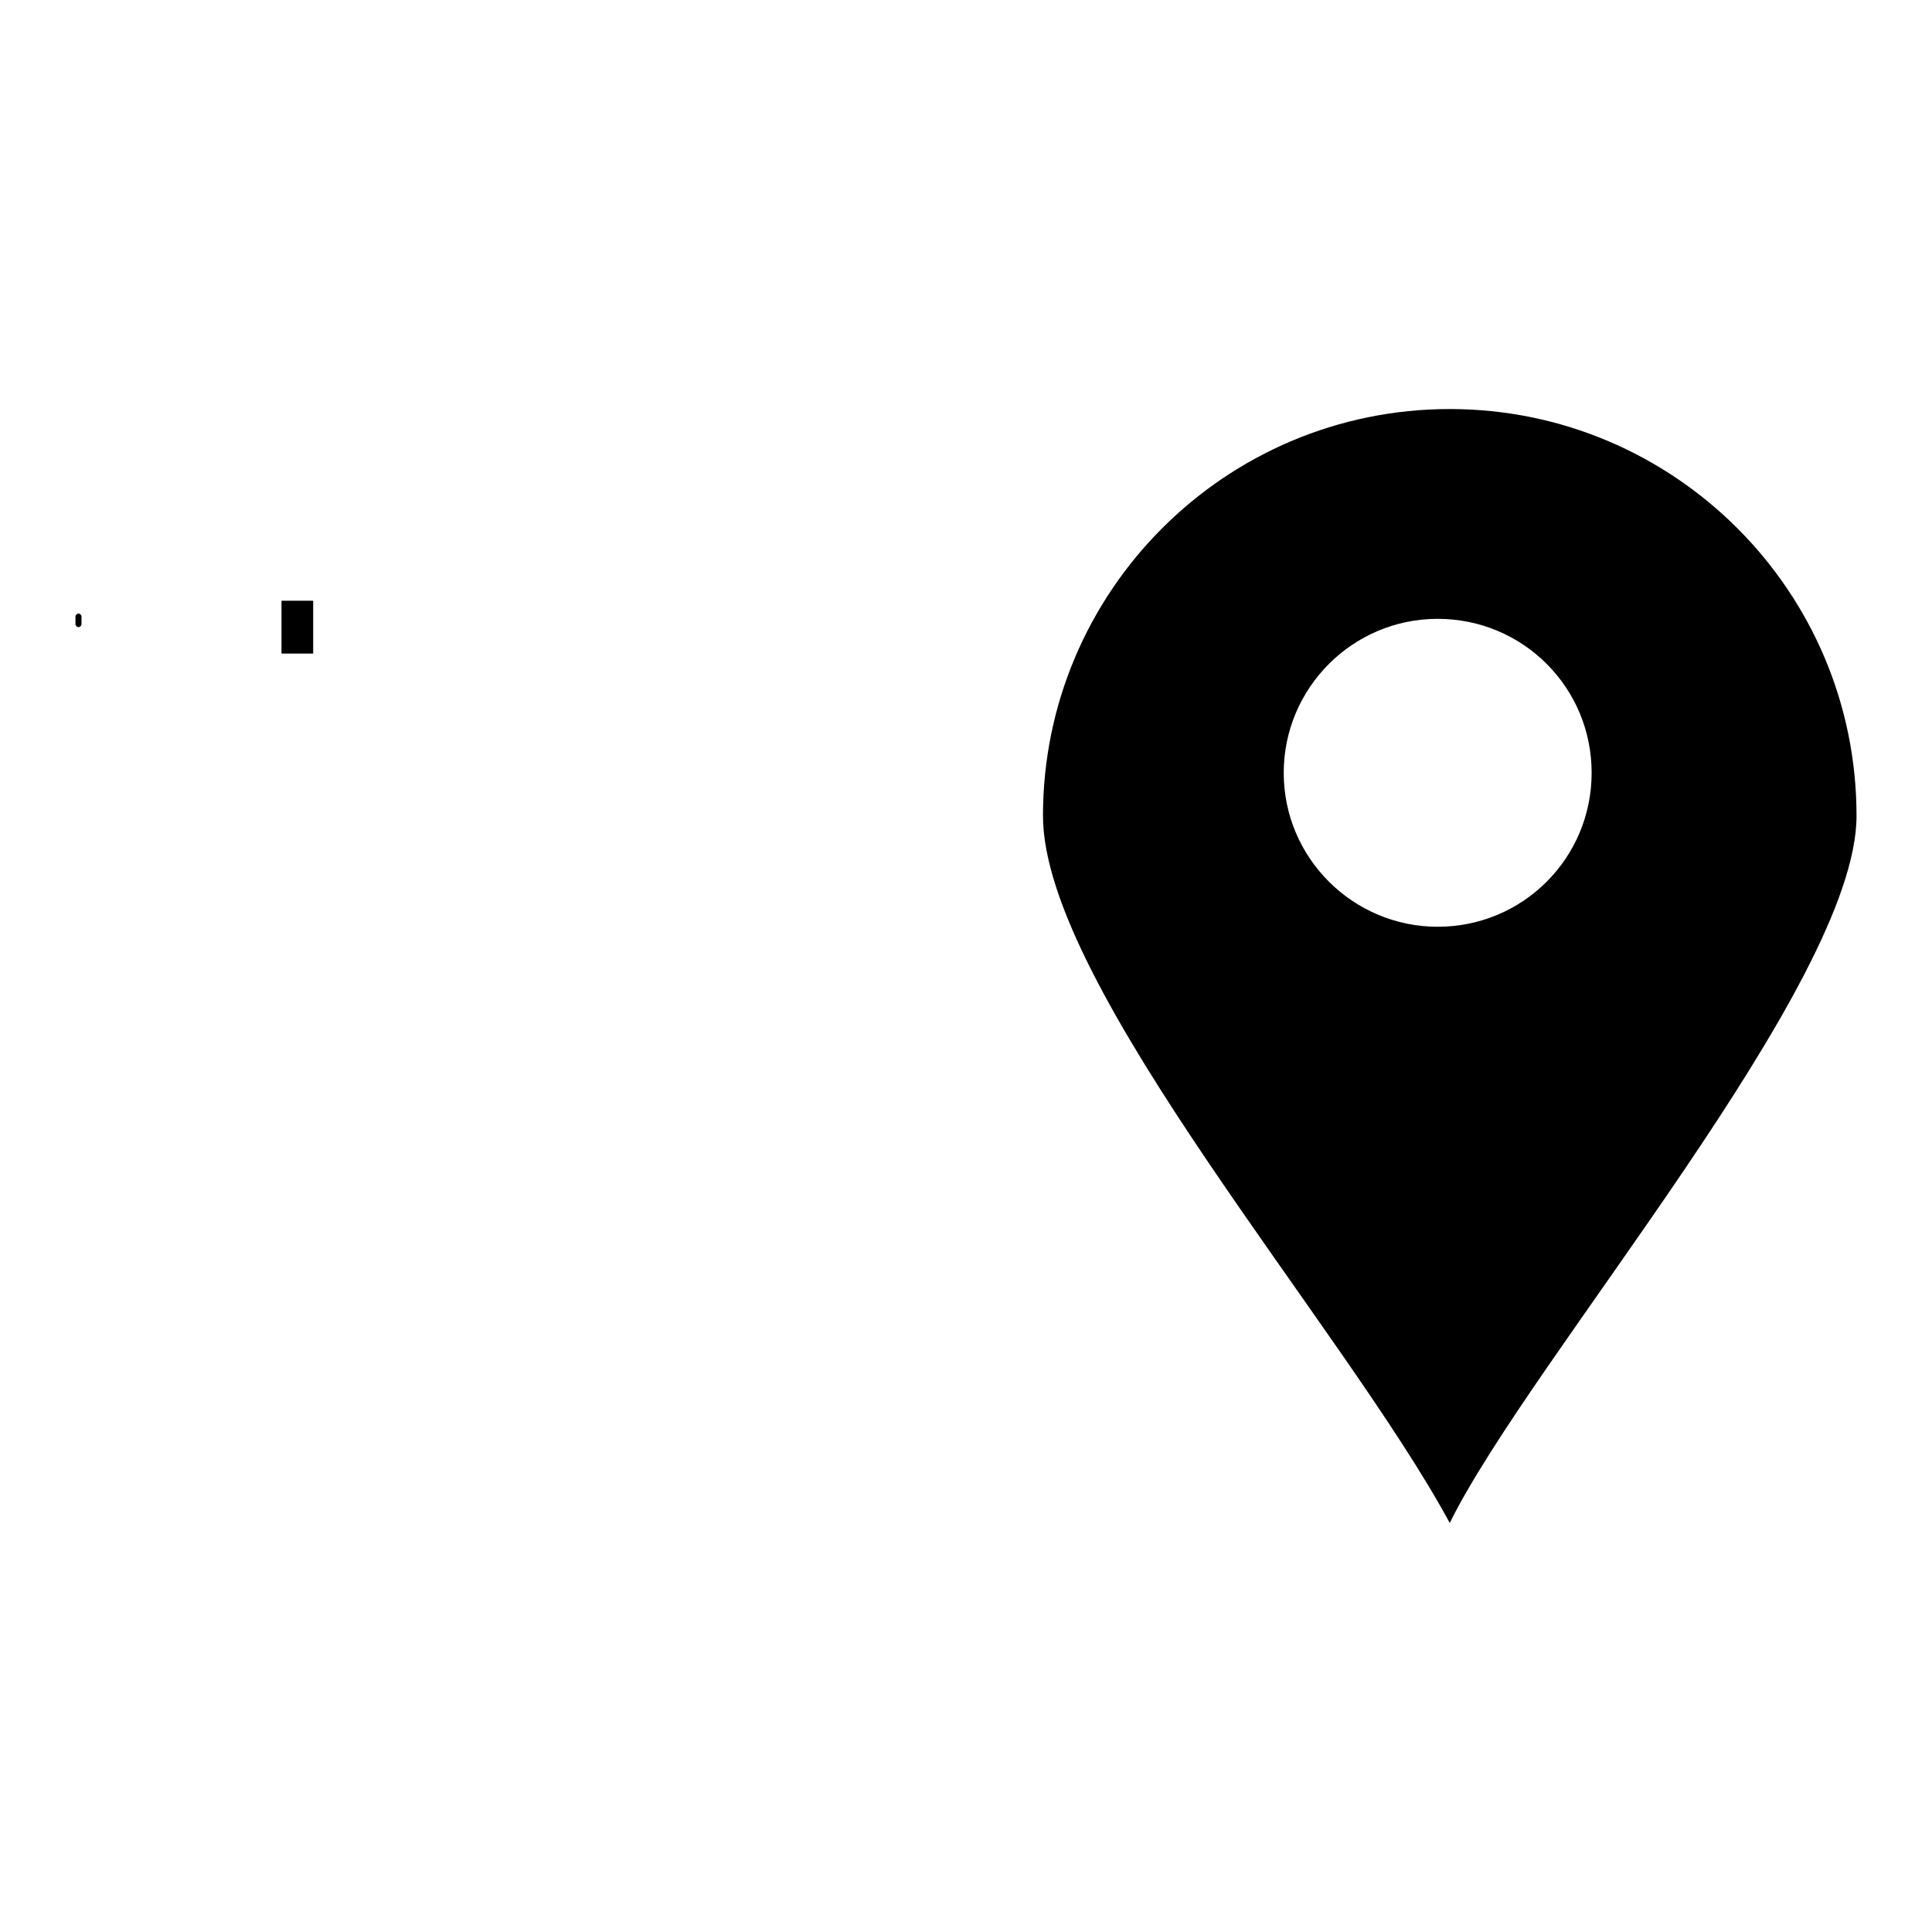
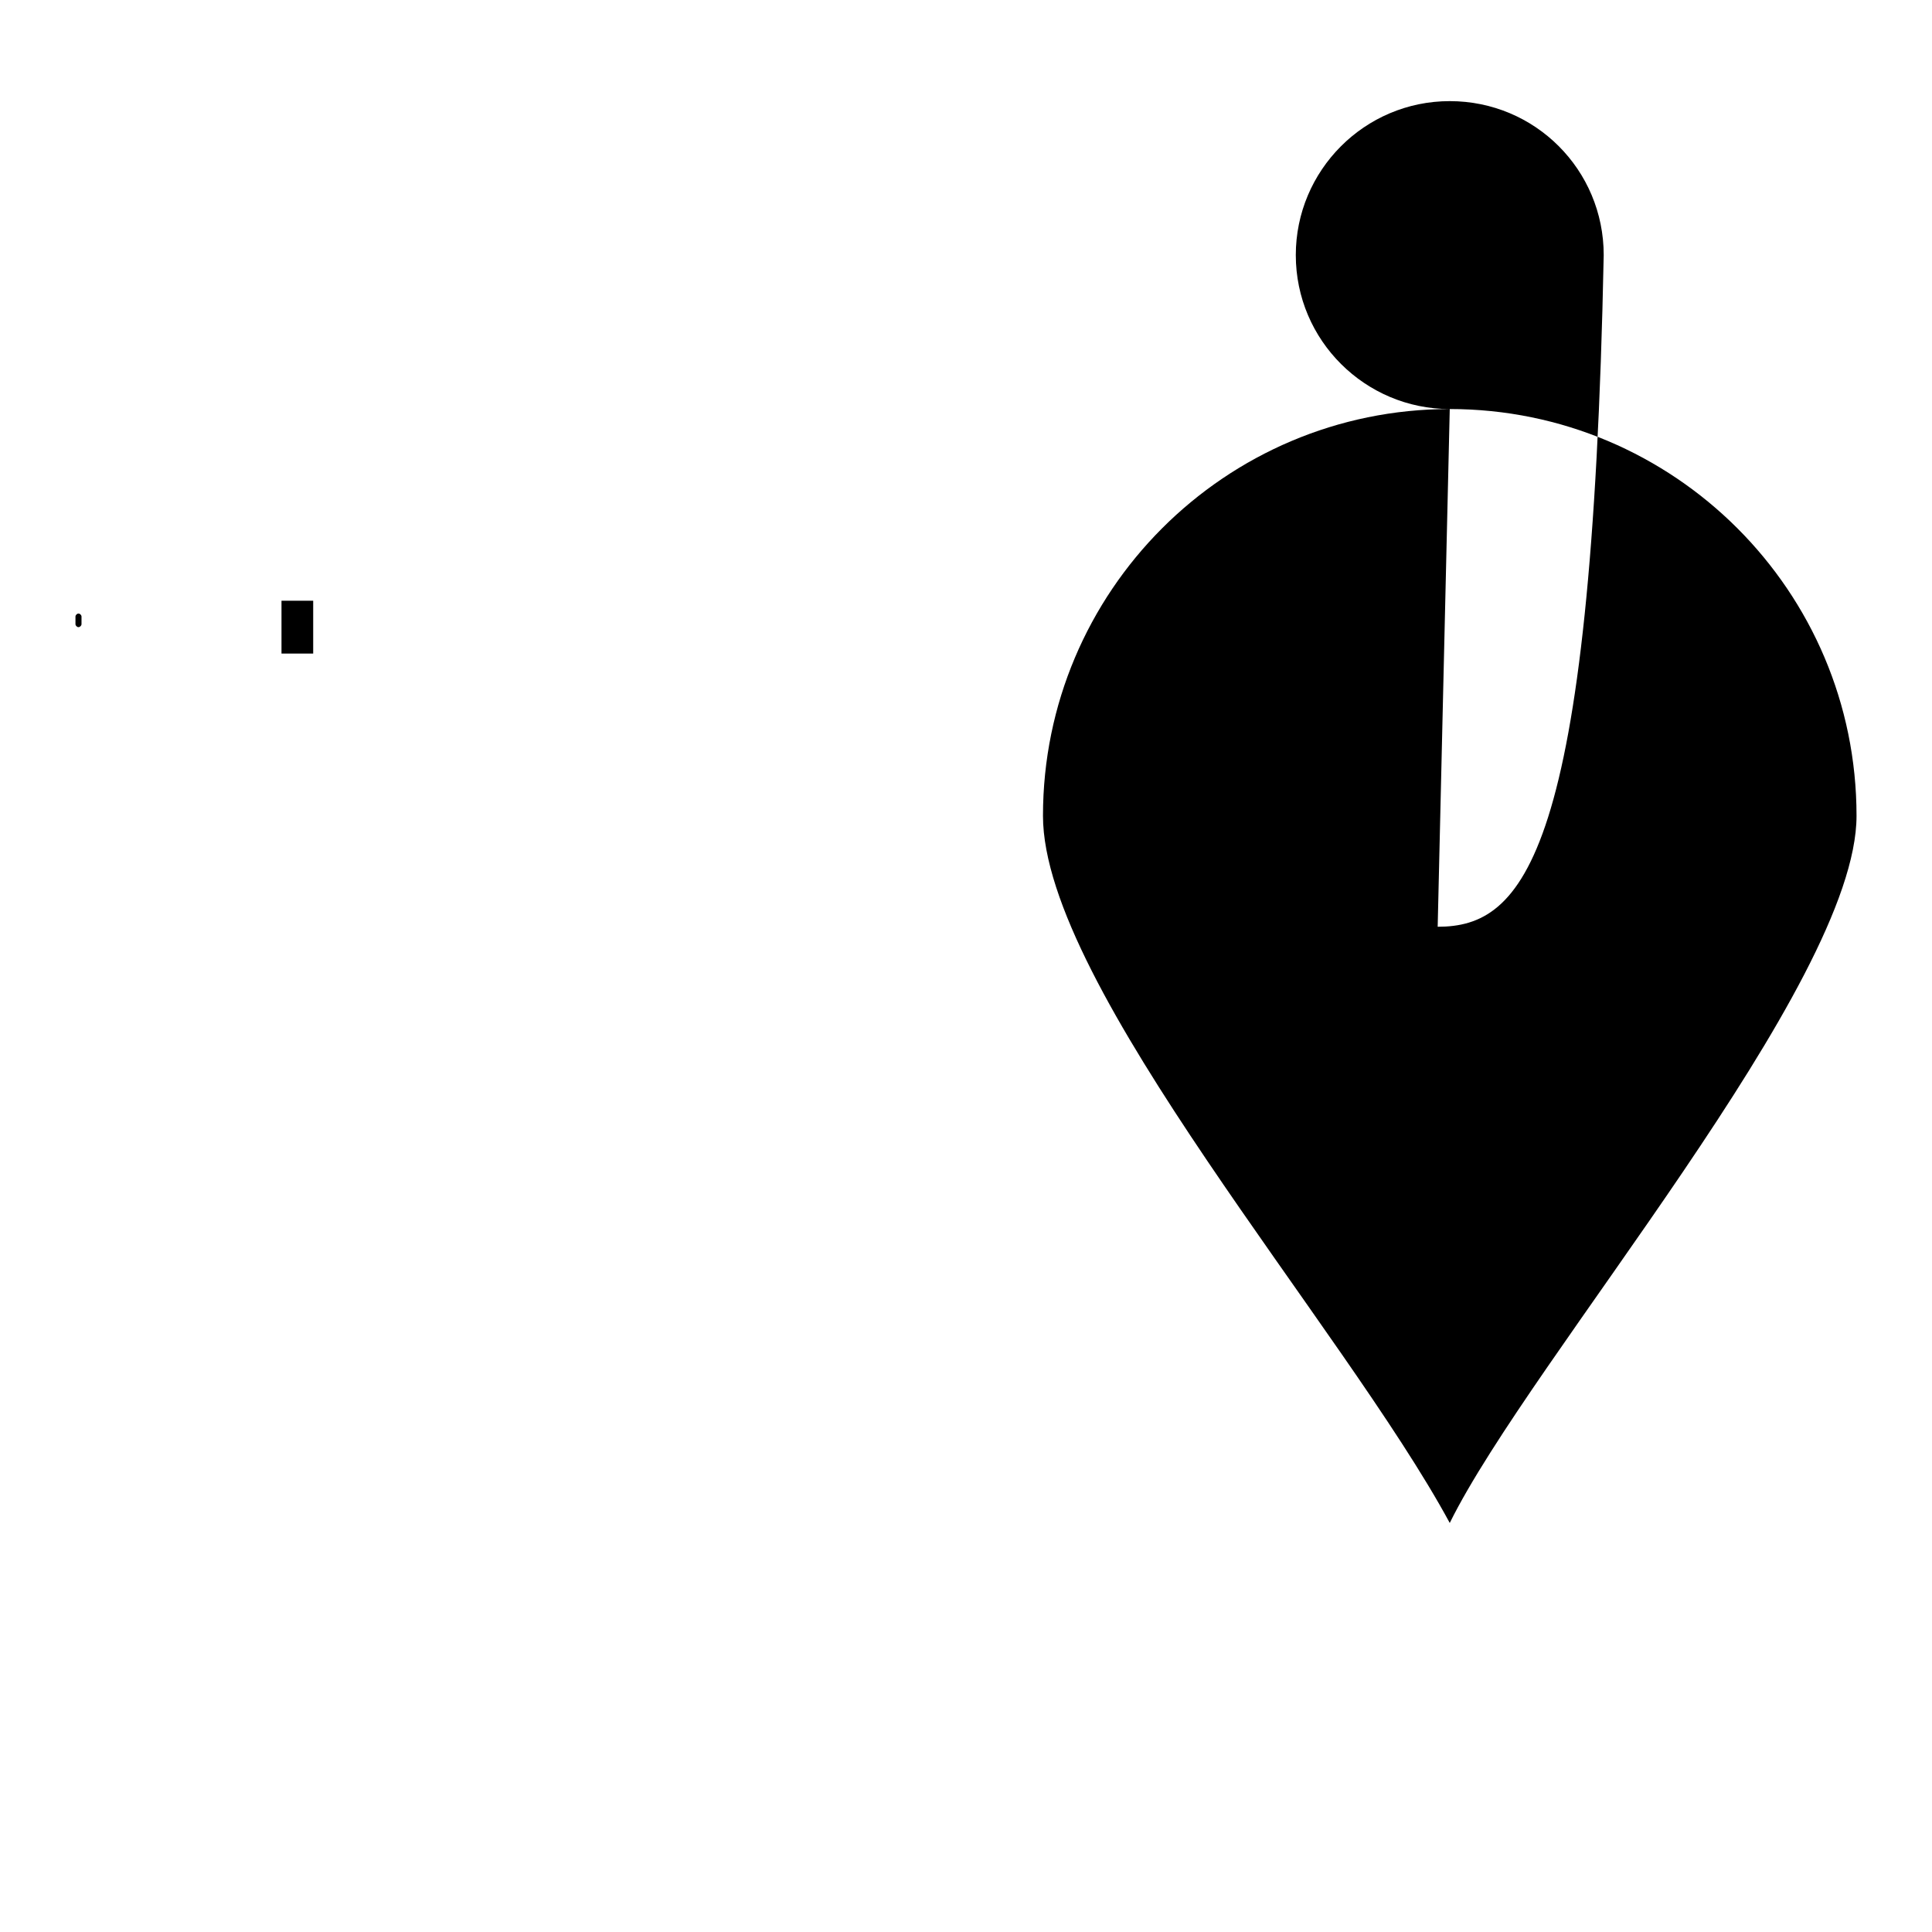
<svg xmlns="http://www.w3.org/2000/svg" version="1.1" x="0px" y="0px" viewBox="0 0 256 256" enable-background="new 0 0 256 256" xml:space="preserve">
  <g>
    <g>
      <path fill="#000000" d="M37.3,79.6h4.2v7h-4.2V79.6z" />
-       <path fill="#000000" d="M39.4,87.7L39.4,87.7L39.4,87.7L39.4,87.7L39.4,87.7z" />
      <path fill="#000000" d="M10.8,82.7c0,0.2-0.2,0.4-0.4,0.4l0,0c-0.2,0-0.4-0.2-0.4-0.4v-1c0-0.2,0.2-0.4,0.4-0.4l0,0c0.2,0,0.4,0.2,0.4,0.4V82.7z" />
-       <path fill="#000000" d="M10.4,83.1L10.4,83.1L10.4,83.1L10.4,83.1L10.4,83.1L10.4,83.1L10.4,83.1L10.4,83.1z" />
-       <path fill="#000000" d="M10.4,83.1L10.4,83.1L10.4,83.1L10.4,83.1L10.4,83.1z" />
-       <path fill="#000000" d="M192.1,54.2c-29.8,0-53.9,24.2-53.9,53.9c0,22.6,39.9,67.8,53.9,93.7c10.7-21.7,53.9-71.4,53.9-93.7C246,78.3,221.8,54.2,192.1,54.2z M190.5,122.8c-11.2,0-20.4-9.1-20.4-20.4c0-11.2,9.1-20.4,20.4-20.4s20.4,9.1,20.4,20.4C210.9,113.7,201.8,122.8,190.5,122.8z" />
-       <path fill="#000000" d="M142.6,86.6L142.6,86.6L142.6,86.6L142.6,86.6L142.6,86.6z" />
+       <path fill="#000000" d="M192.1,54.2c-29.8,0-53.9,24.2-53.9,53.9c0,22.6,39.9,67.8,53.9,93.7c10.7-21.7,53.9-71.4,53.9-93.7C246,78.3,221.8,54.2,192.1,54.2z c-11.2,0-20.4-9.1-20.4-20.4c0-11.2,9.1-20.4,20.4-20.4s20.4,9.1,20.4,20.4C210.9,113.7,201.8,122.8,190.5,122.8z" />
    </g>
  </g>
</svg>